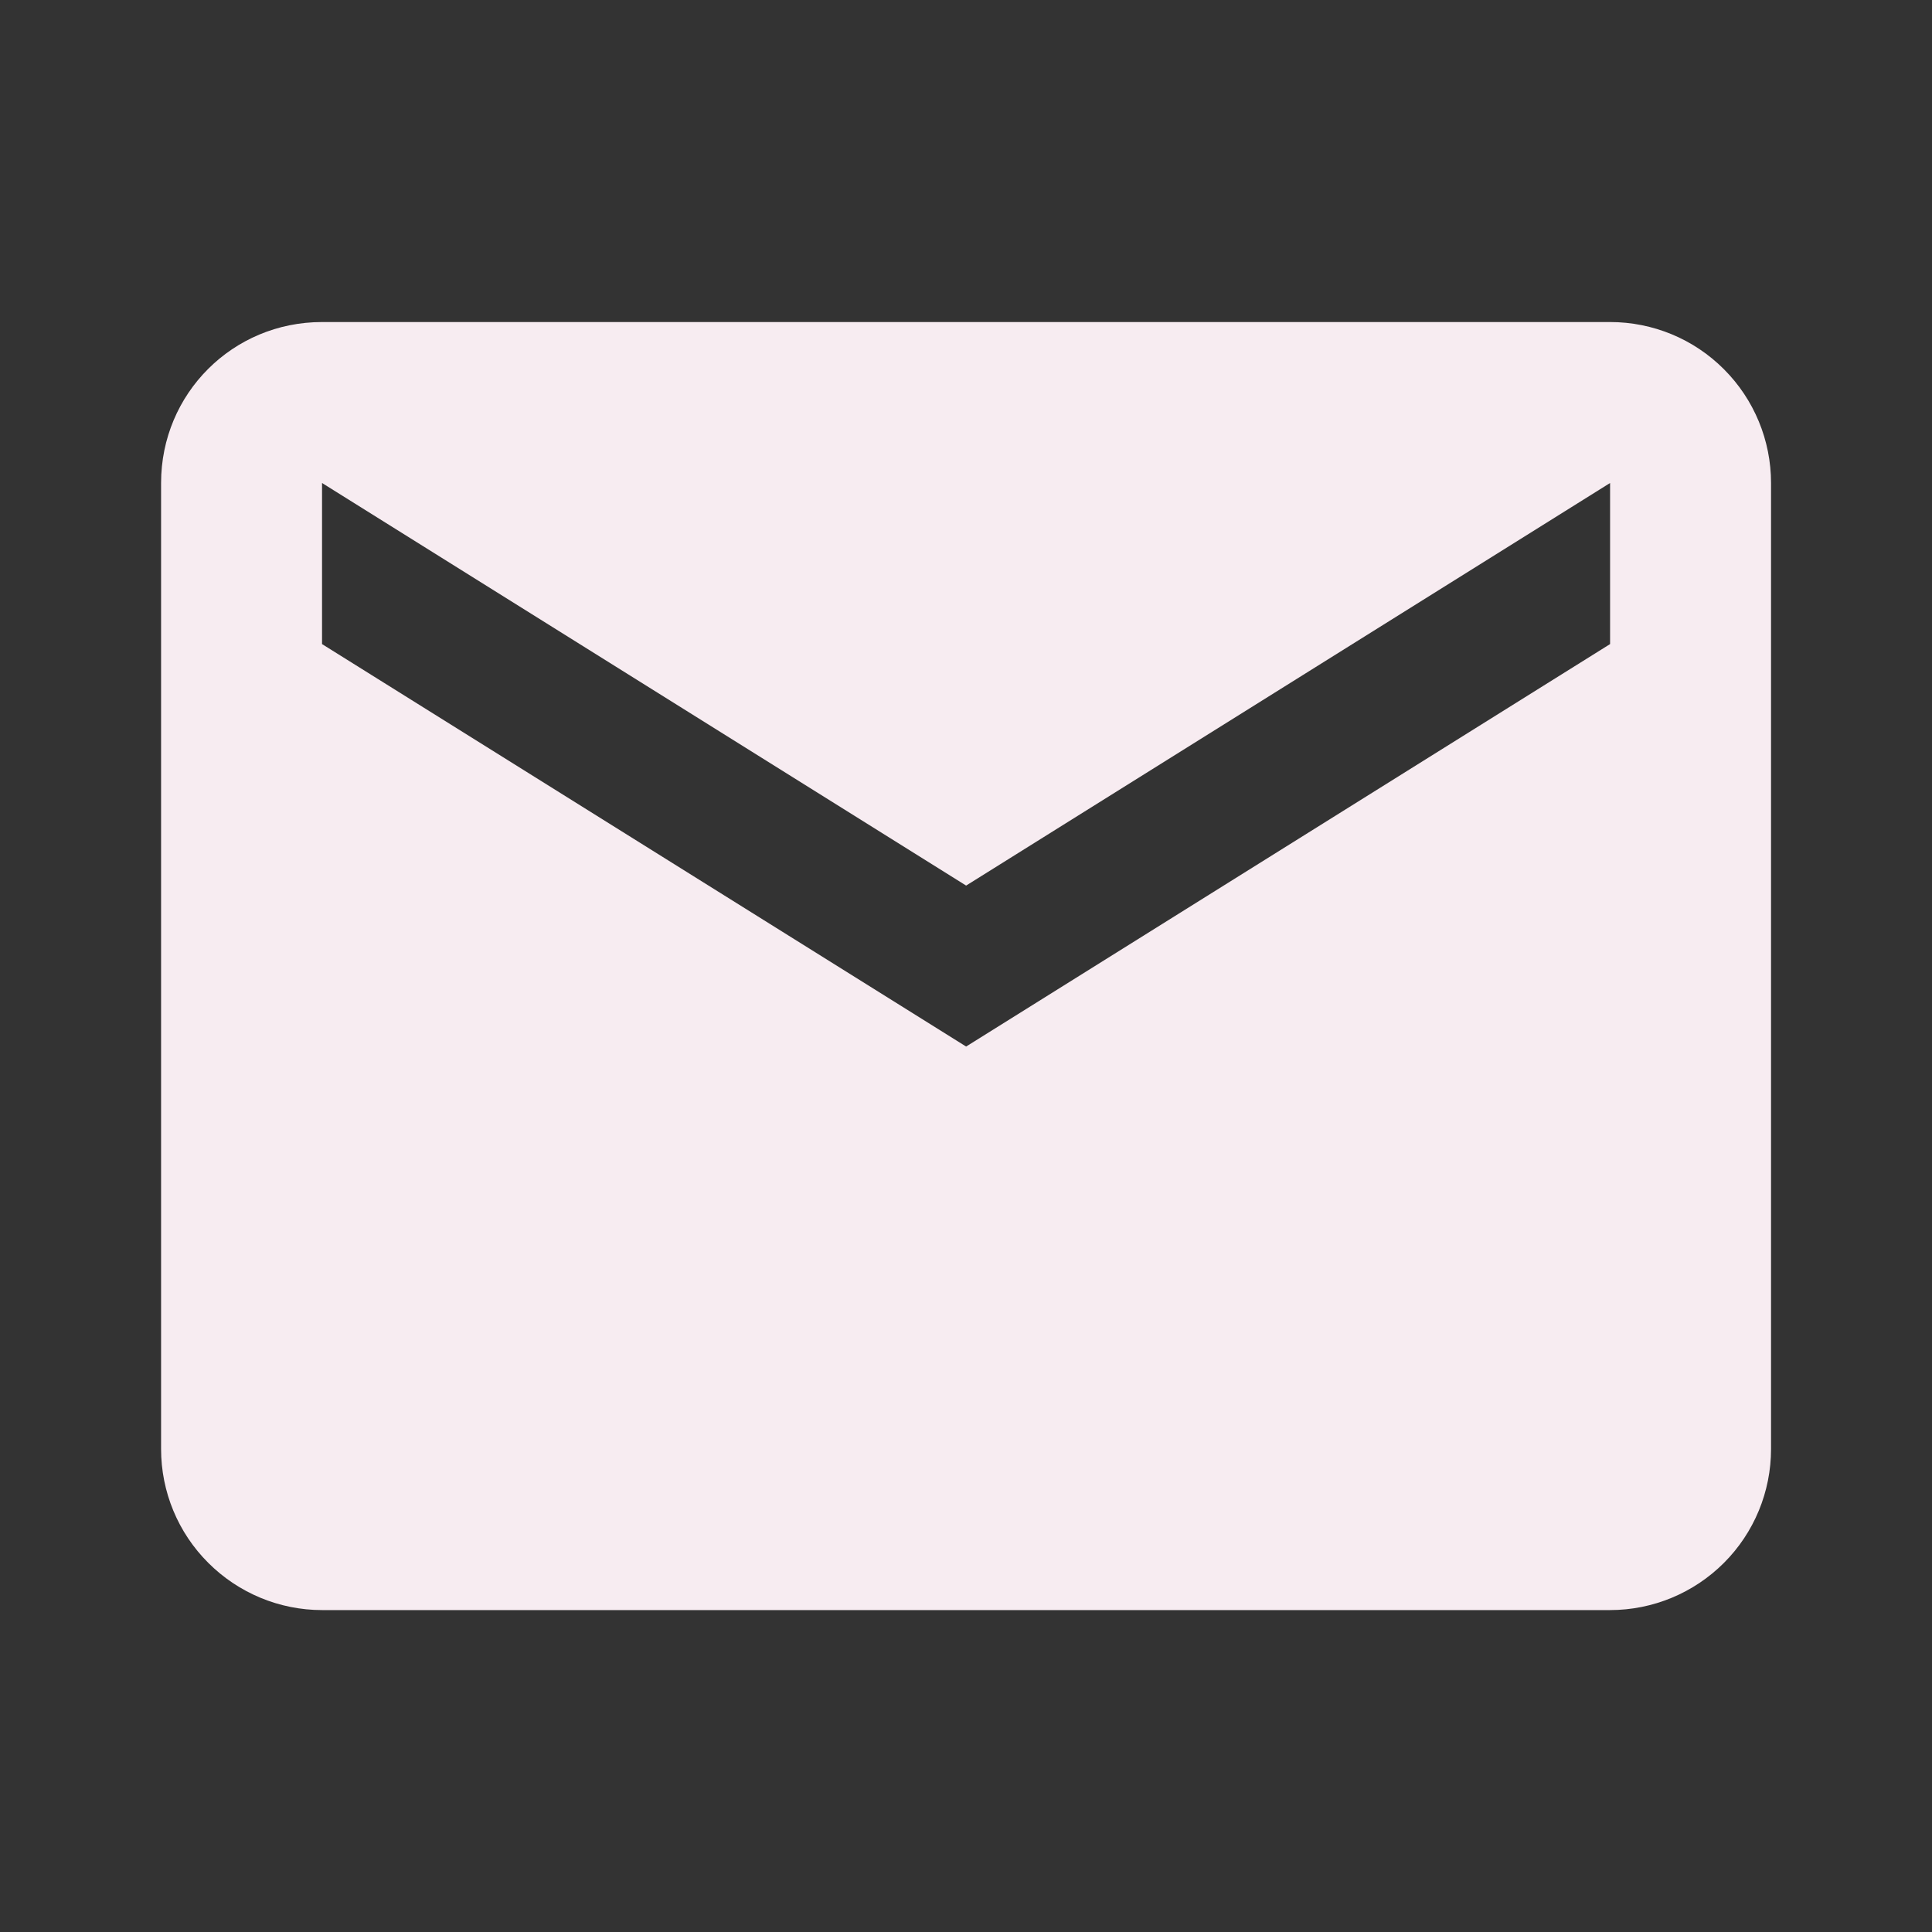
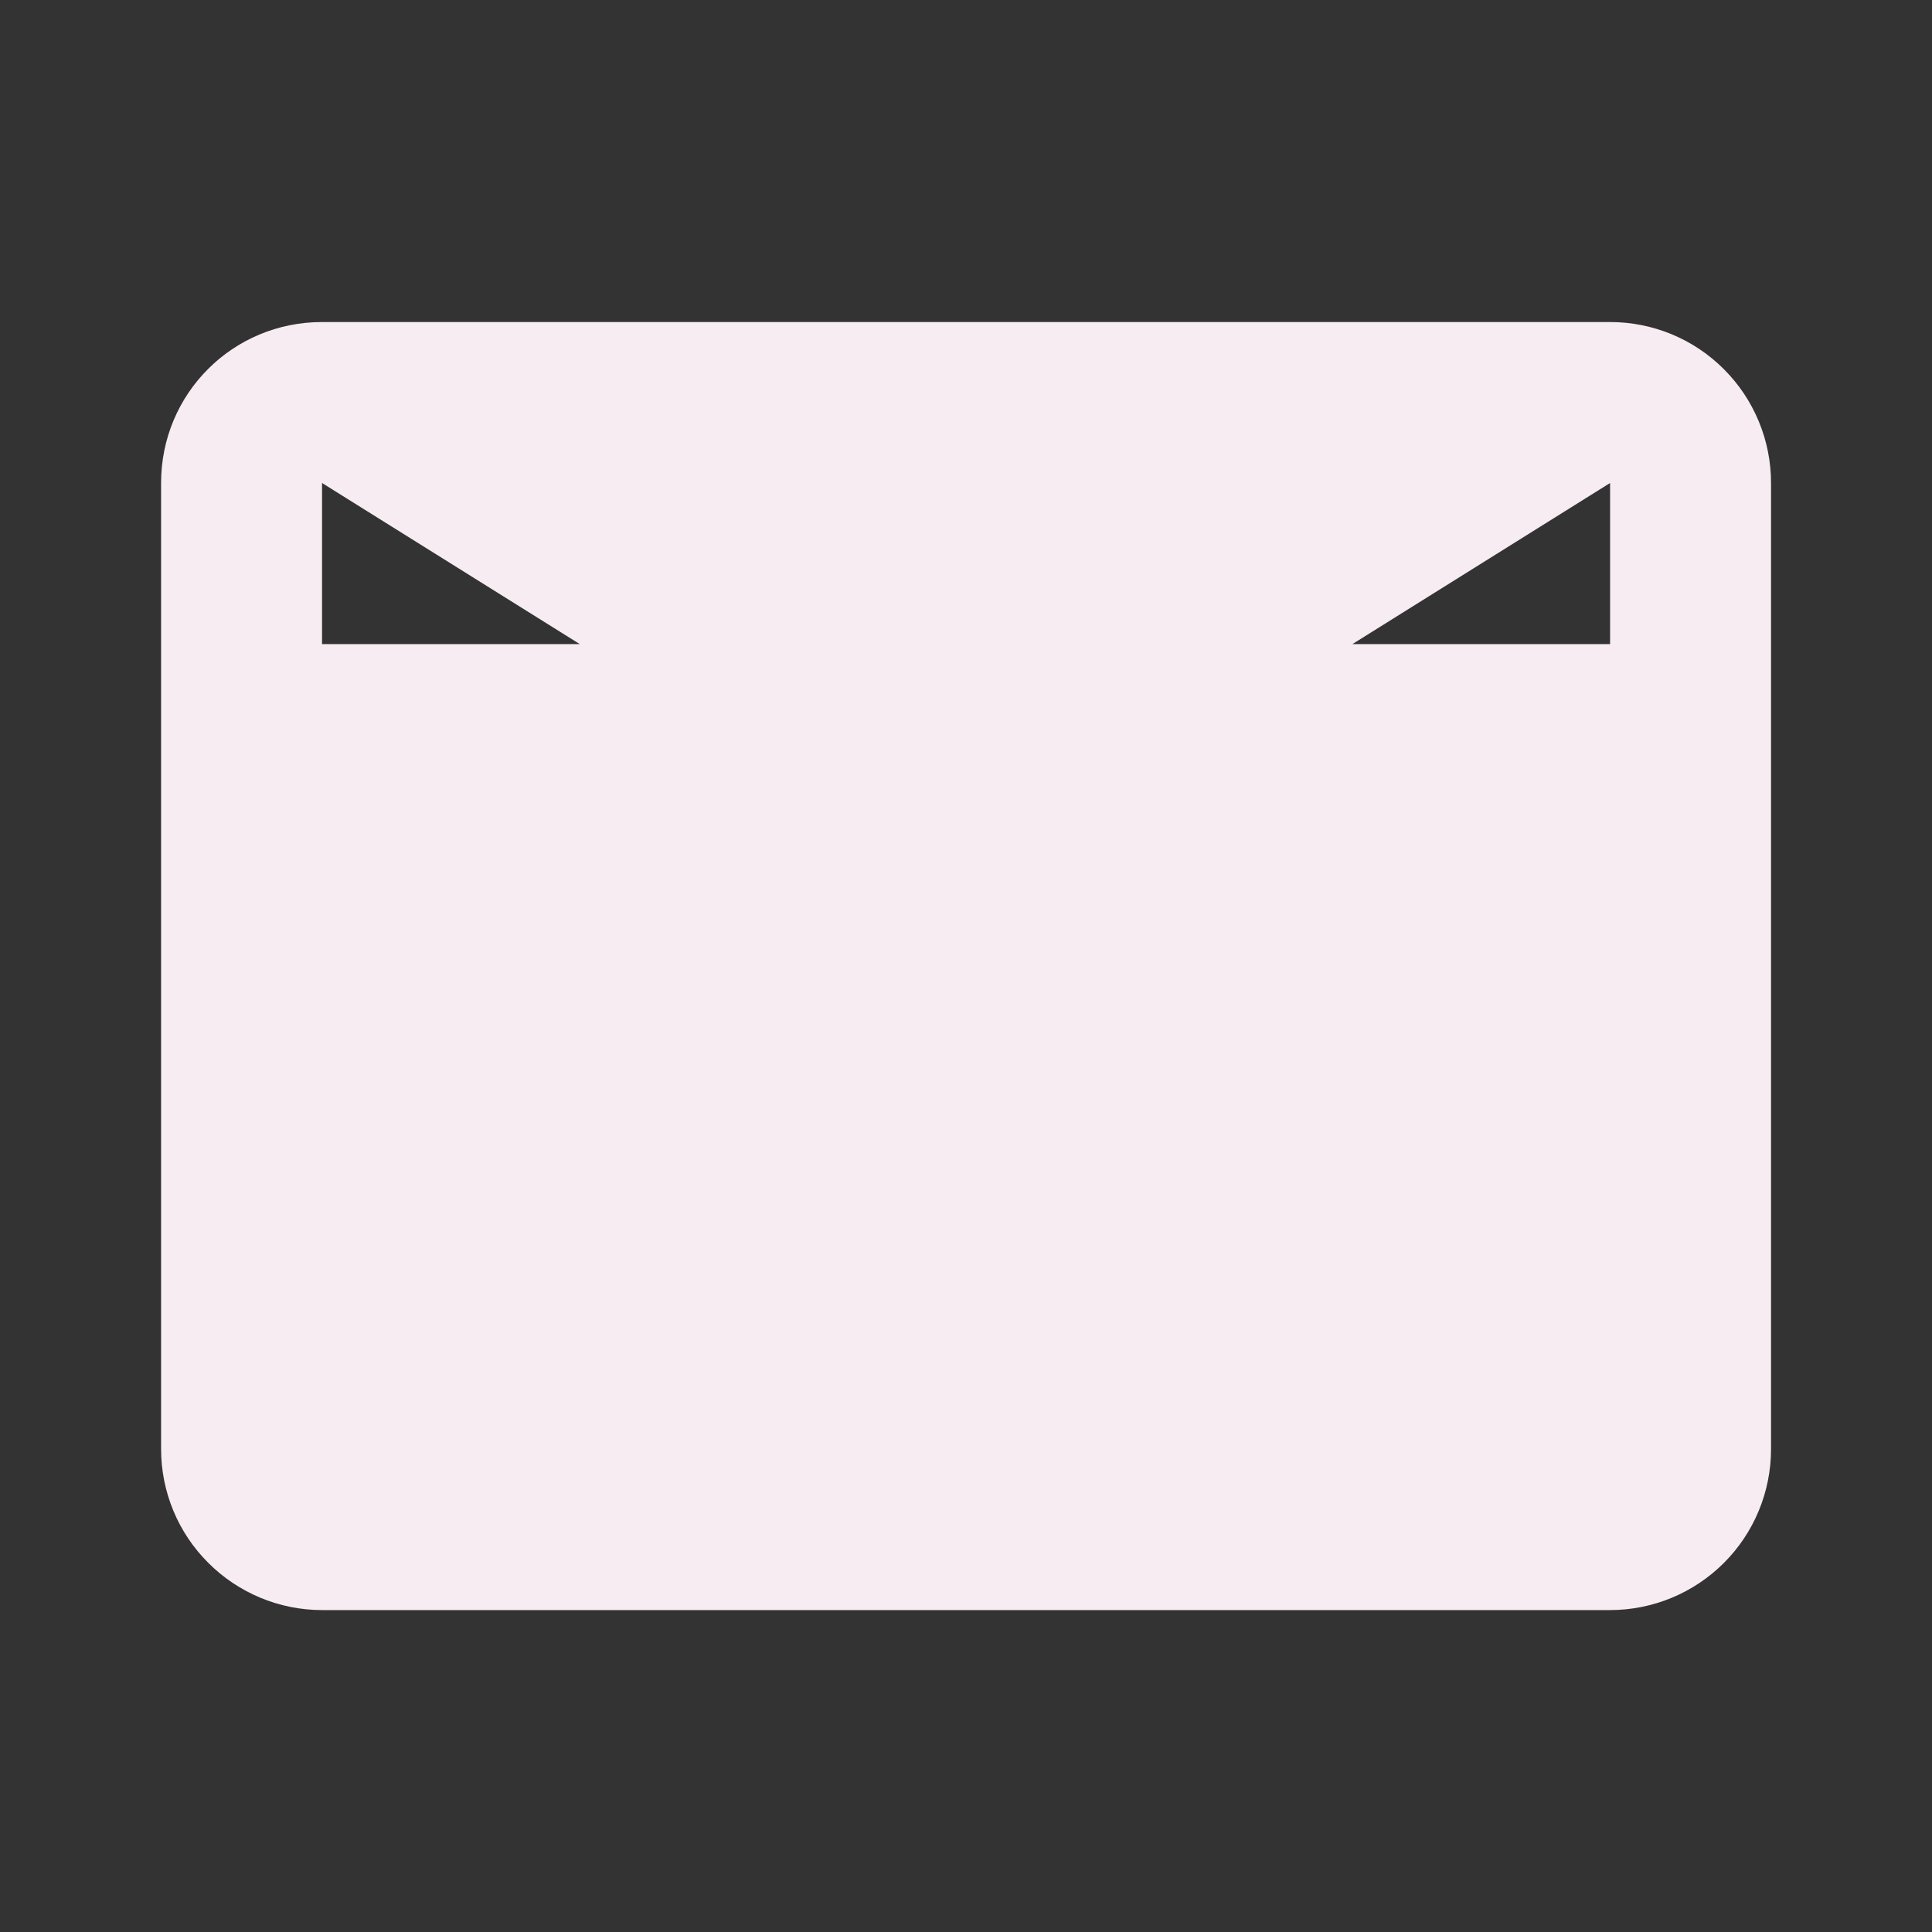
<svg xmlns="http://www.w3.org/2000/svg" width="16" height="16" viewBox="0 0 16 16" fill="none">
  <rect x="0" y="0" width="16" height="16" fill="#333333" stroke="none" />
-   <path d="M13.334 5.334L8.001 8.667L2.667 5.334V4L8.001 7.334L13.334 4M13.334 2.667H2.667C1.927 2.667 1.334 3.26 1.334 4V12C1.334 12.354 1.474 12.693 1.725 12.943C1.975 13.193 2.314 13.334 2.667 13.334H13.334C13.688 13.334 14.027 13.193 14.277 12.943C14.527 12.693 14.667 12.354 14.667 12V4C14.667 3.647 14.527 3.308 14.277 3.058C14.027 2.807 13.688 2.667 13.334 2.667Z" fill="#F7ECF1" />
+   <path d="M13.334 5.334L2.667 5.334V4L8.001 7.334L13.334 4M13.334 2.667H2.667C1.927 2.667 1.334 3.26 1.334 4V12C1.334 12.354 1.474 12.693 1.725 12.943C1.975 13.193 2.314 13.334 2.667 13.334H13.334C13.688 13.334 14.027 13.193 14.277 12.943C14.527 12.693 14.667 12.354 14.667 12V4C14.667 3.647 14.527 3.308 14.277 3.058C14.027 2.807 13.688 2.667 13.334 2.667Z" fill="#F7ECF1" />
</svg>